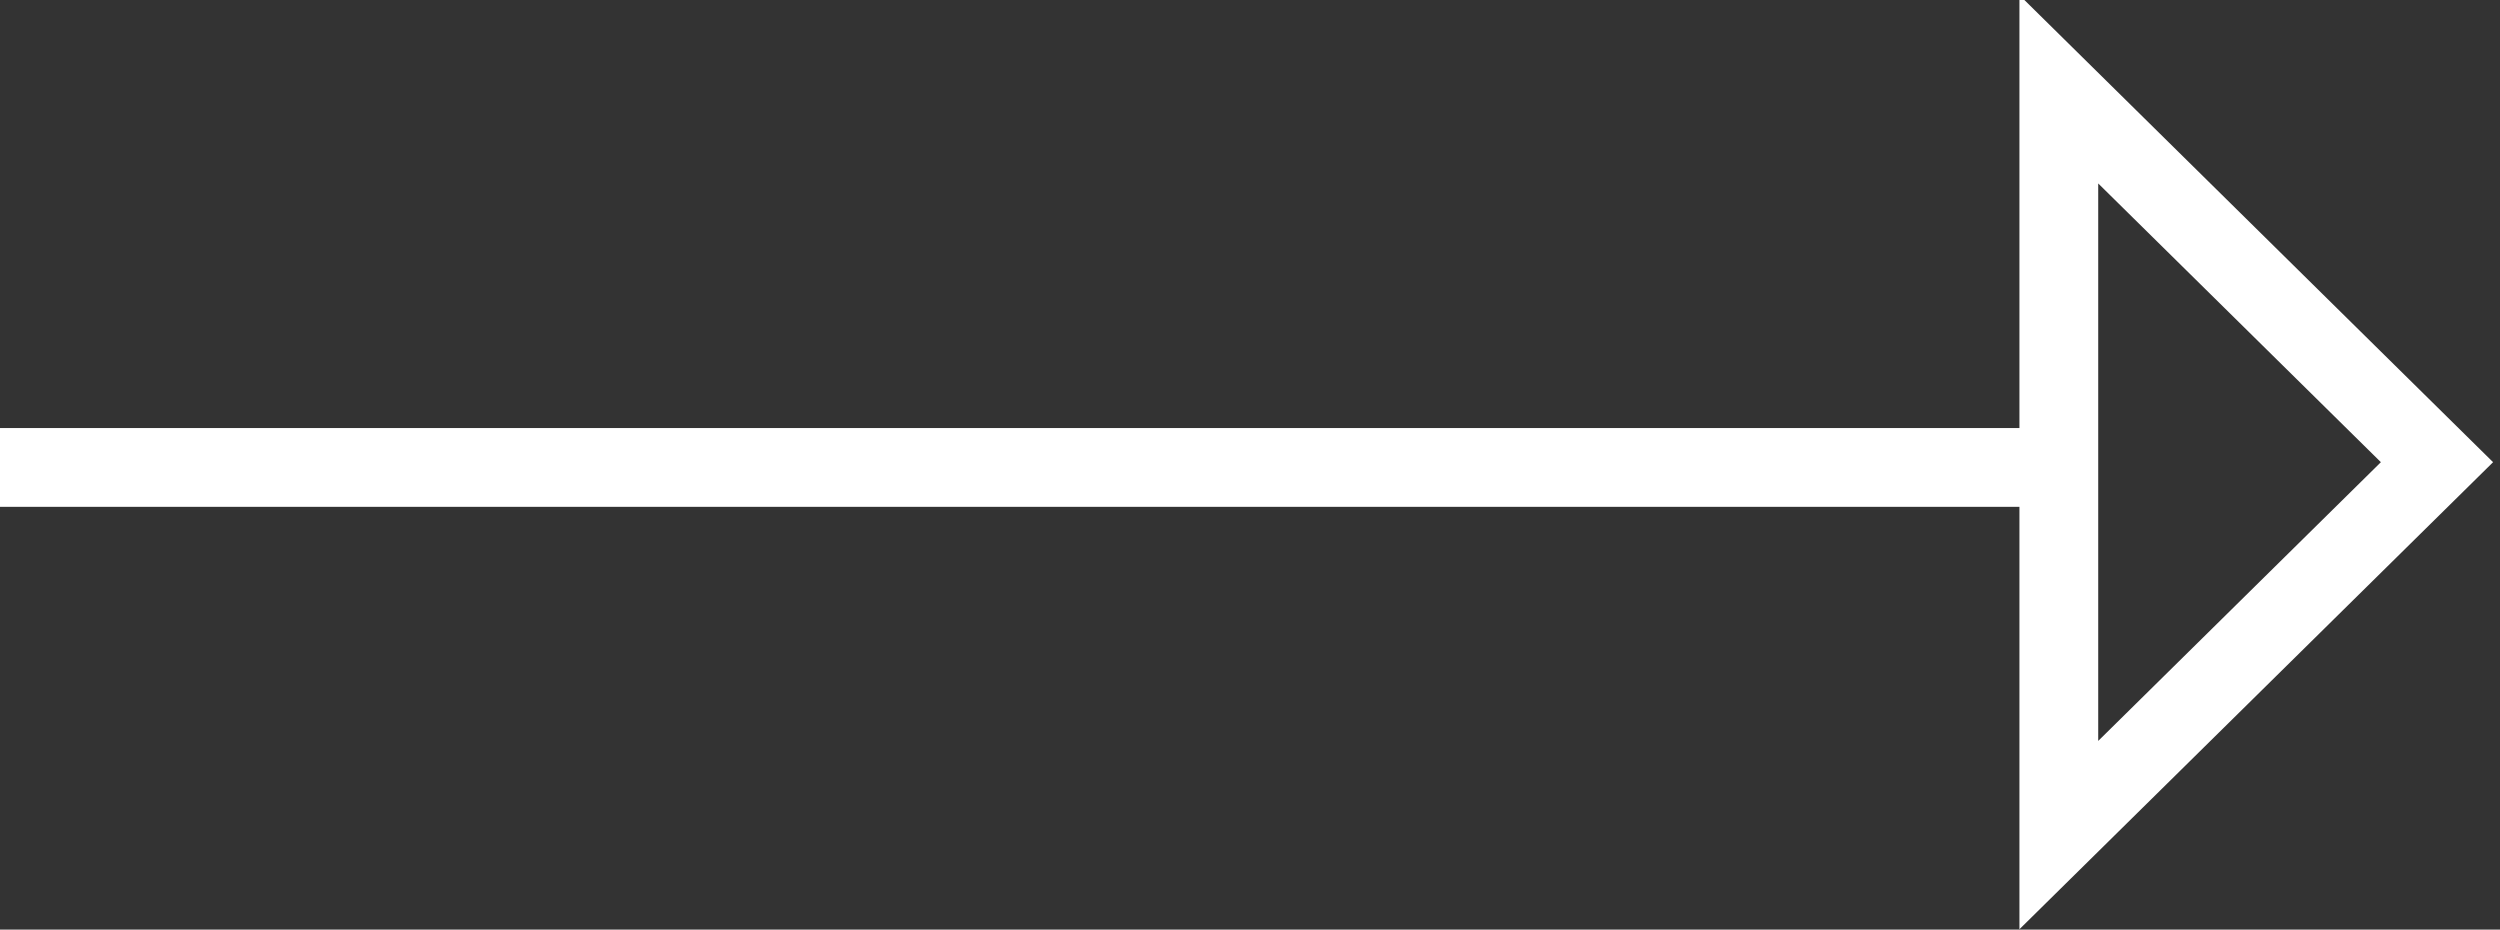
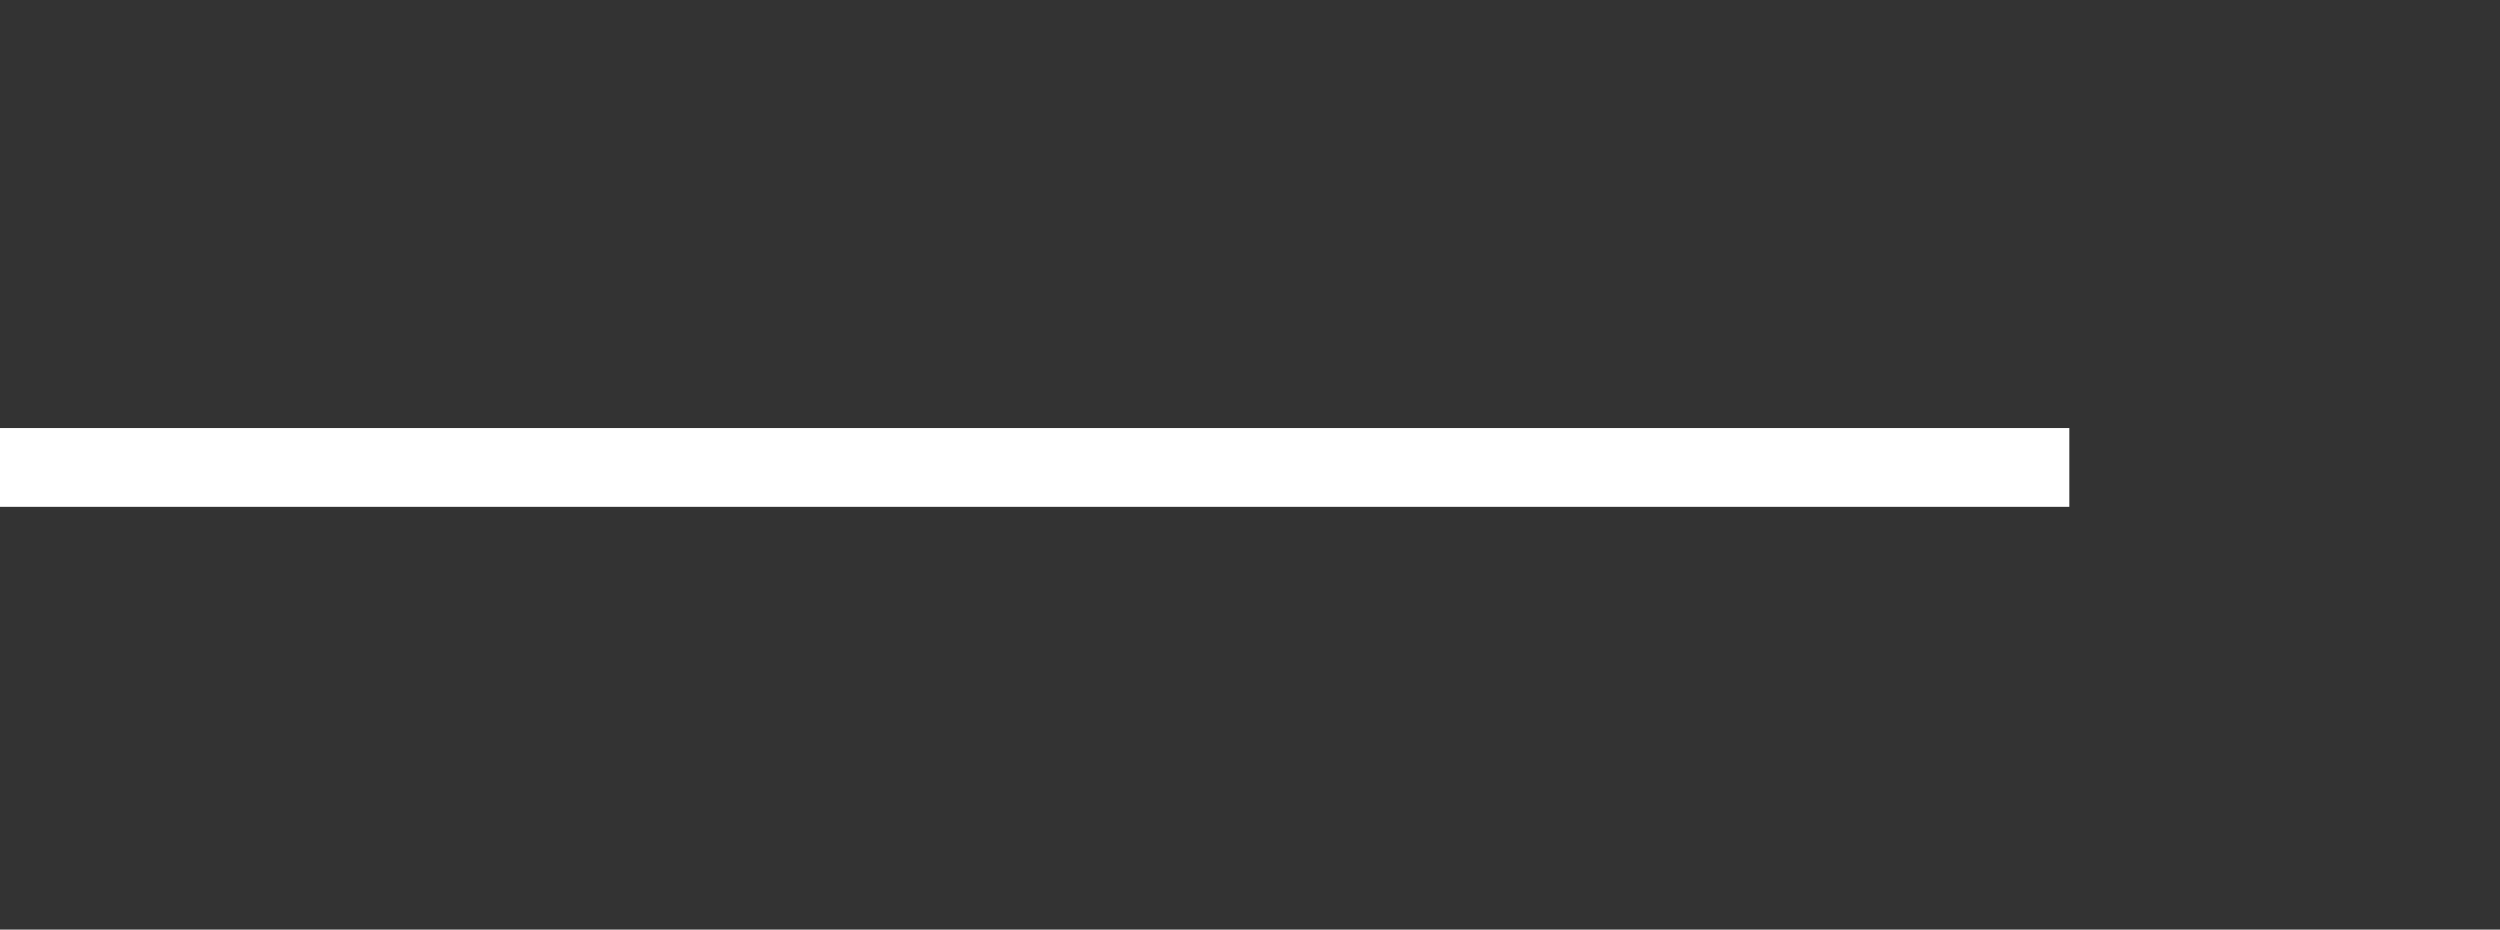
<svg xmlns="http://www.w3.org/2000/svg" version="1.1" id="Layer_1" x="0px" y="0px" viewBox="0 0 47.6 17.7" style="enable-background:new 0 0 47.6 17.7;" xml:space="preserve">
  <rect x="0" y="0" width="47.6" height="17.7" fill="#333333" stroke="none" />
  <style type="text/css">
	.st0{fill:none;stroke:#FFFFFF;stroke-width:1.5;}
</style>
  <line id="Line_2" class="st0" x1="39.4" y1="8.9" x2="0" y2="8.9" />
-   <path id="Path_180" class="st0" d="M39.2,15.9l7.2-7.1l-7.2-7.1V15.9z" />
</svg>